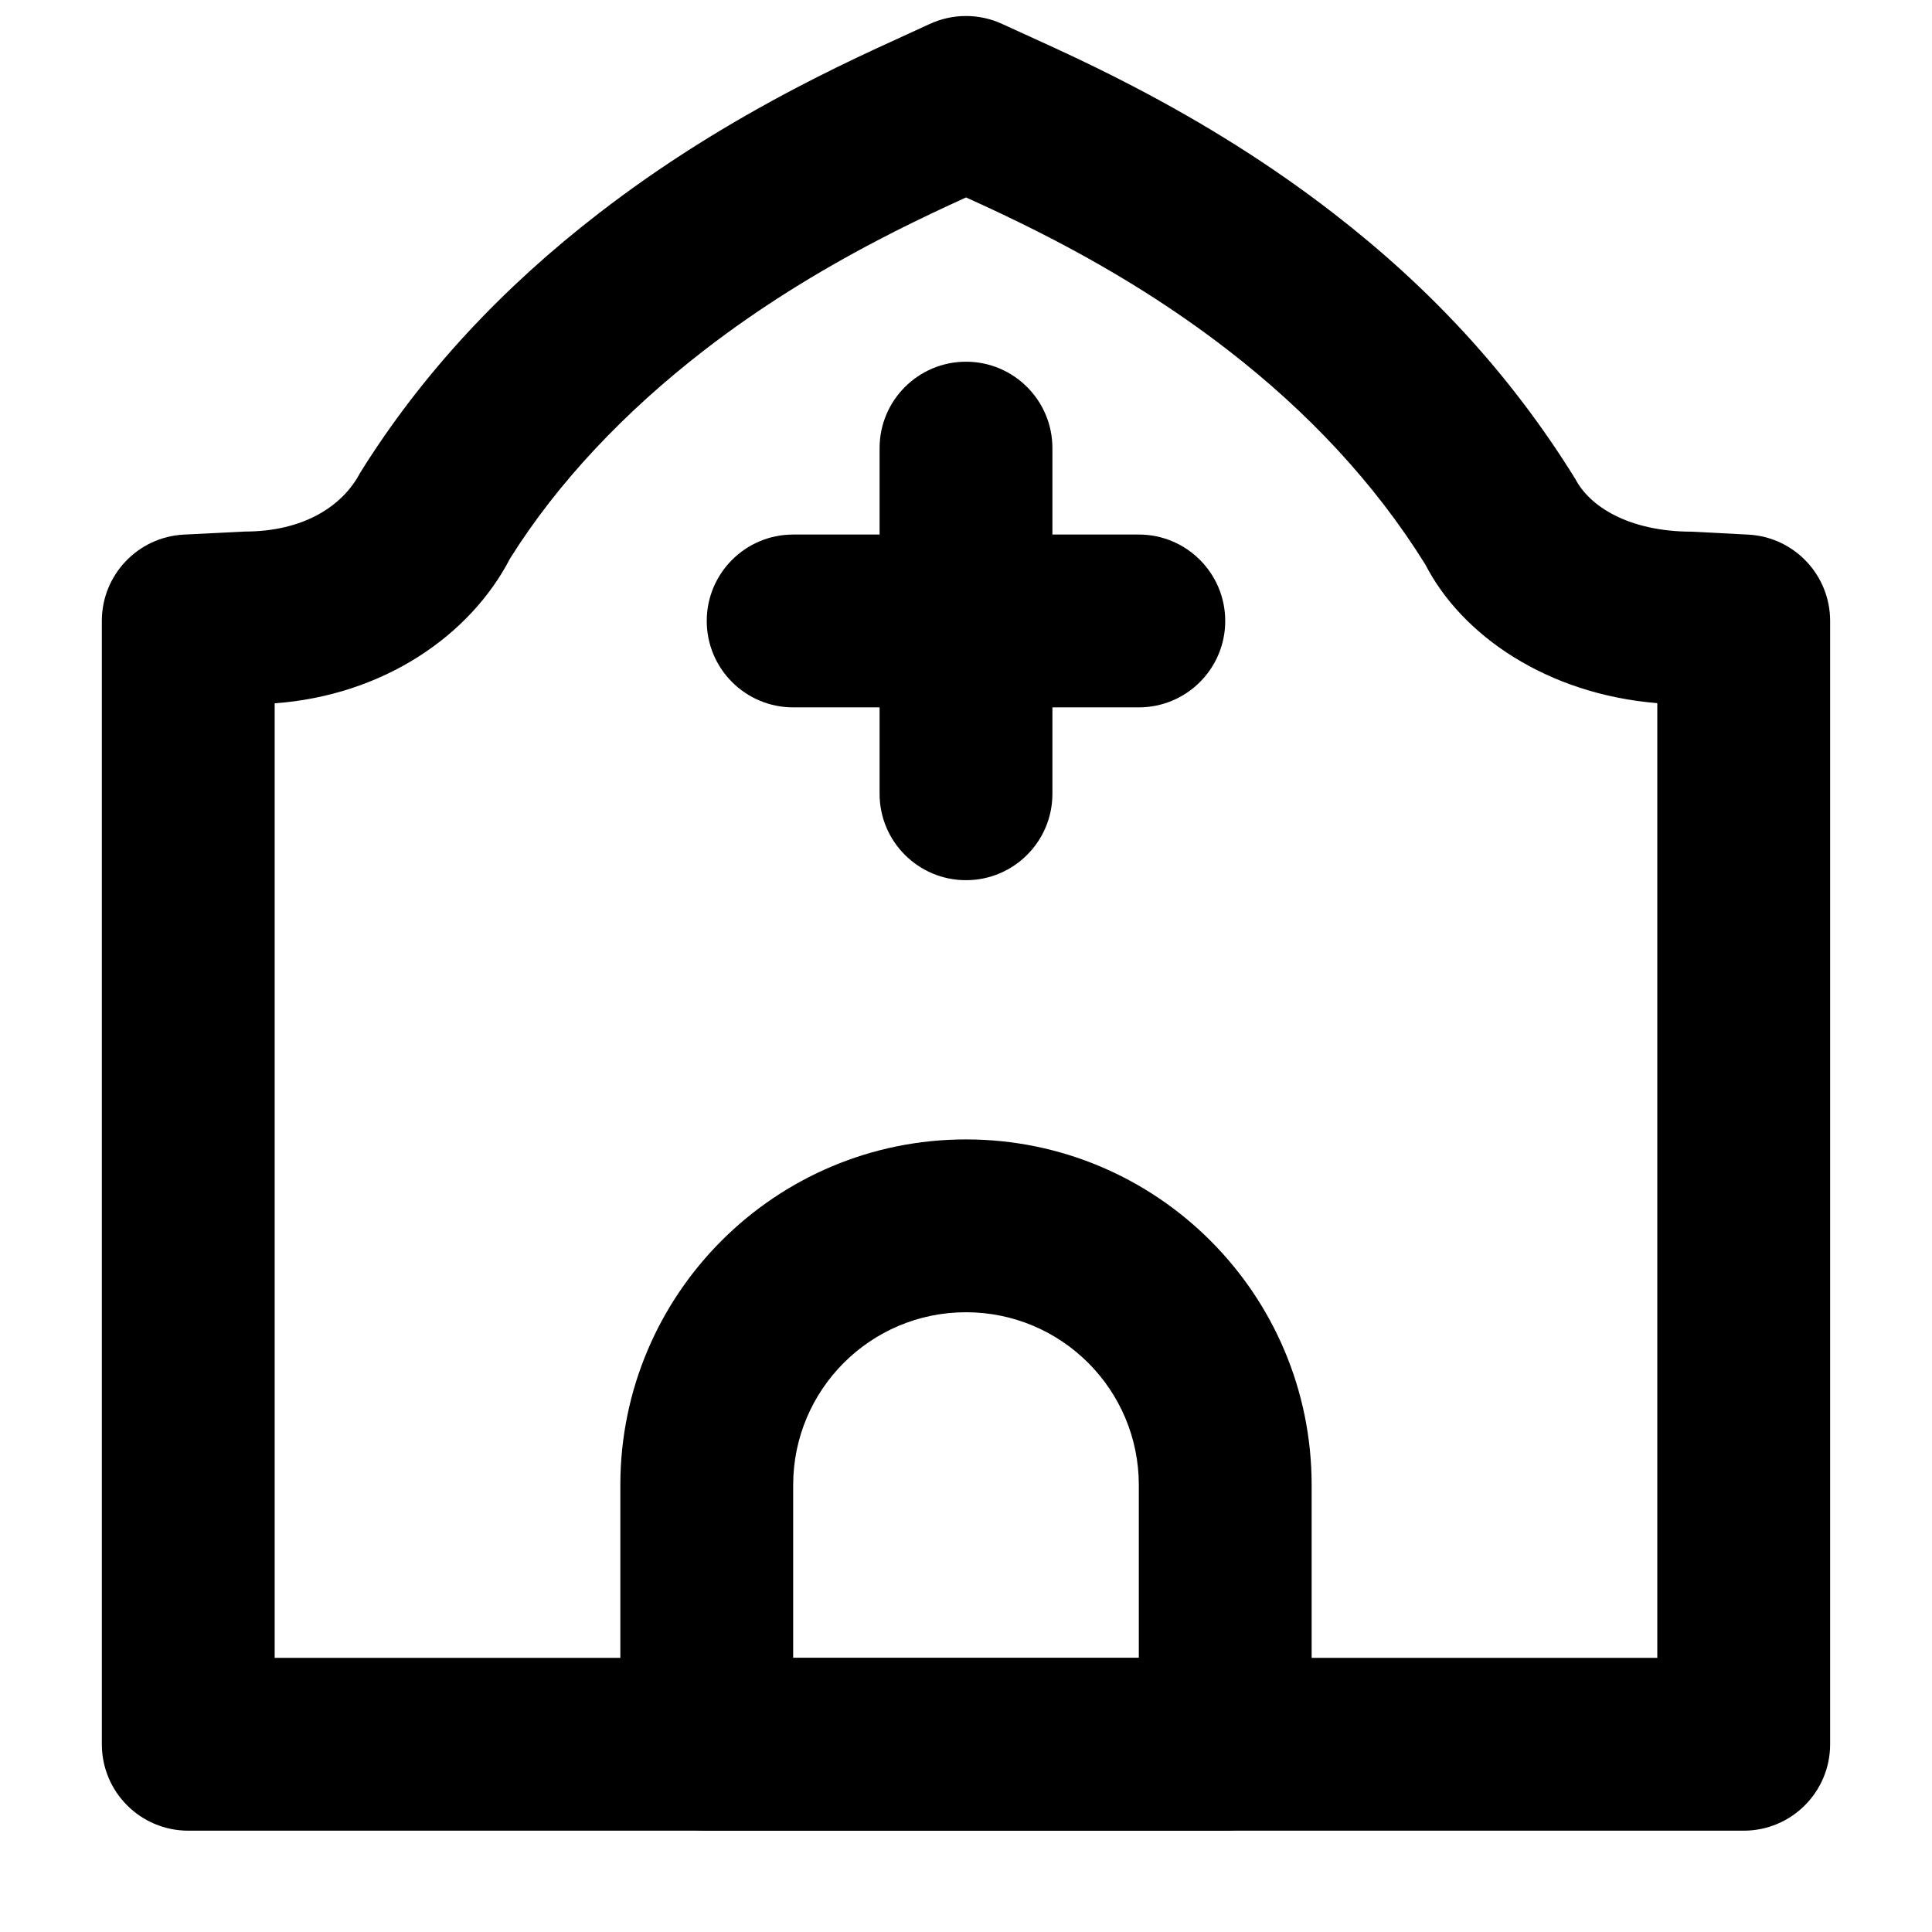
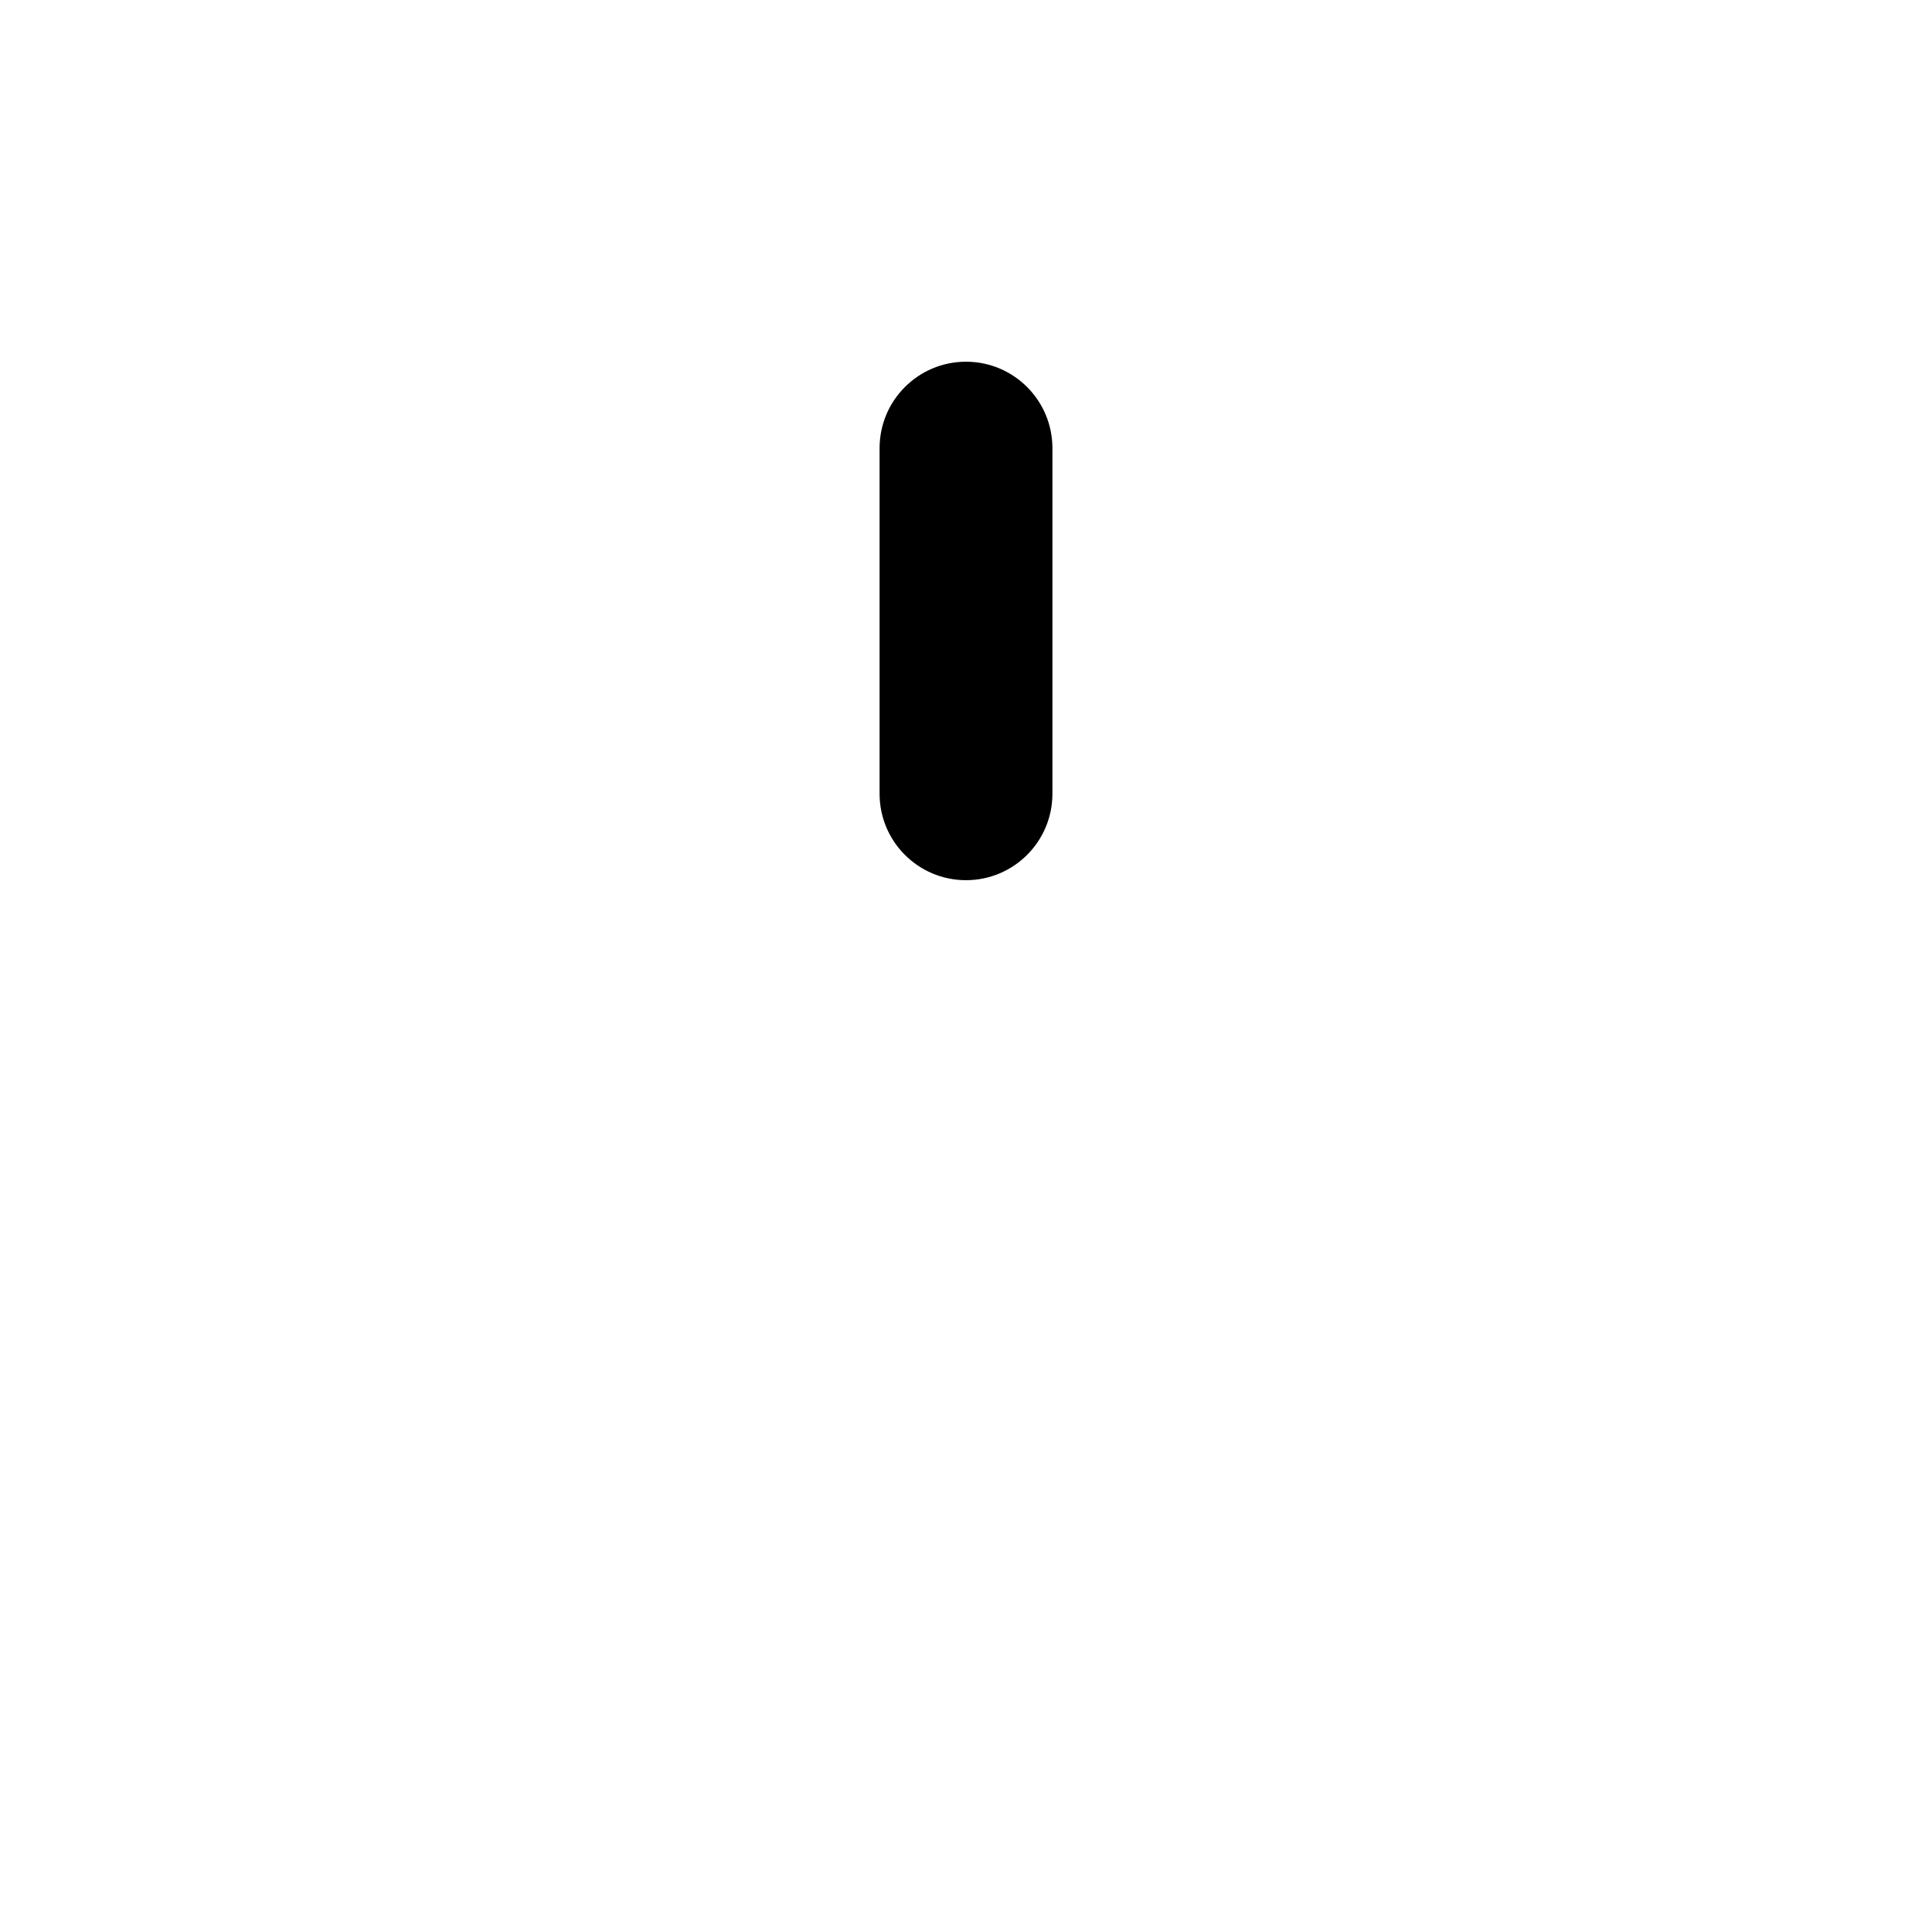
<svg xmlns="http://www.w3.org/2000/svg" width="800px" height="800px" version="1.1" viewBox="144 144 512 512">
  <defs>
    <clipPath id="a">
-       <path d="m170 148.09h459v481.91h-459z" />
-     </clipPath>
+       </clipPath>
  </defs>
  <g clip-path="url(#a)">
-     <path d="m561.49 270.95c-17.418-28.121-38.809-50.855-64.055-70.391-16.625-12.863-34.16-23.781-52.848-33.535-6.887-3.594-13.562-6.844-20.875-10.223-2.996-1.387-12.387-5.637-13.992-6.391-6.176-2.898-13.32-2.891-19.492 0.02-1.652 0.777-11.051 5.055-13.941 6.394-7.301 3.391-13.949 6.633-20.816 10.223-18.645 9.746-36.133 20.629-52.715 33.43-25.363 19.578-46.824 42.34-63.359 68.898-4.648 8.82-15.027 15.492-30.504 15.492l-16.188 0.809c-12.172 0.633-21.715 10.684-21.715 22.871v297.7c0 12.648 10.254 22.902 22.902 22.902h412.21c12.648 0 22.902-10.254 22.902-22.902v-297.7c0-12.188-9.547-22.238-21.715-22.871l-15-0.777c-16.664-0.031-27.043-6.703-30.797-13.949zm21.711 312.4h-366.41v-252.96c28.754-2.117 51.766-17.883 62.383-38.387 12.562-20.047 30.301-38.859 51.57-55.277 14.281-11.023 29.531-20.516 45.941-29.094 6.164-3.223 12.191-6.16 18.883-9.266 0.883-0.41 2.547-1.176 4.449-2.043 1.895 0.859 3.562 1.621 4.473 2.043 6.691 3.094 12.73 6.035 18.91 9.258 16.426 8.57 31.699 18.086 46.008 29.152 21.16 16.375 38.84 35.168 52.305 56.797 9.68 18.84 32.25 34.371 61.488 36.77z" fill-rule="evenodd" />
-   </g>
+     </g>
  <path d="m377.1 262.76v91.602c0 12.645 10.254 22.898 22.902 22.898 12.645 0 22.898-10.254 22.898-22.898v-91.602c0-12.648-10.254-22.902-22.898-22.902-12.648 0-22.902 10.254-22.902 22.902z" fill-rule="evenodd" />
-   <path d="m445.8 285.66h-91.602c-12.648 0-22.902 10.254-22.902 22.902 0 12.645 10.254 22.898 22.902 22.898h91.602c12.645 0 22.898-10.254 22.898-22.898 0-12.648-10.254-22.902-22.898-22.902z" fill-rule="evenodd" />
-   <path d="m445.8 583.36h-91.602v-45.801c0-25.301 20.5-45.801 45.801-45.801 25.297 0 45.801 20.5 45.801 45.801zm22.898 45.801c12.648 0 22.902-10.254 22.902-22.902v-68.699c0-50.594-41.008-91.602-91.602-91.602s-91.602 41.008-91.602 91.602v68.699c0 12.648 10.25 22.902 22.898 22.902z" fill-rule="evenodd" />
</svg>